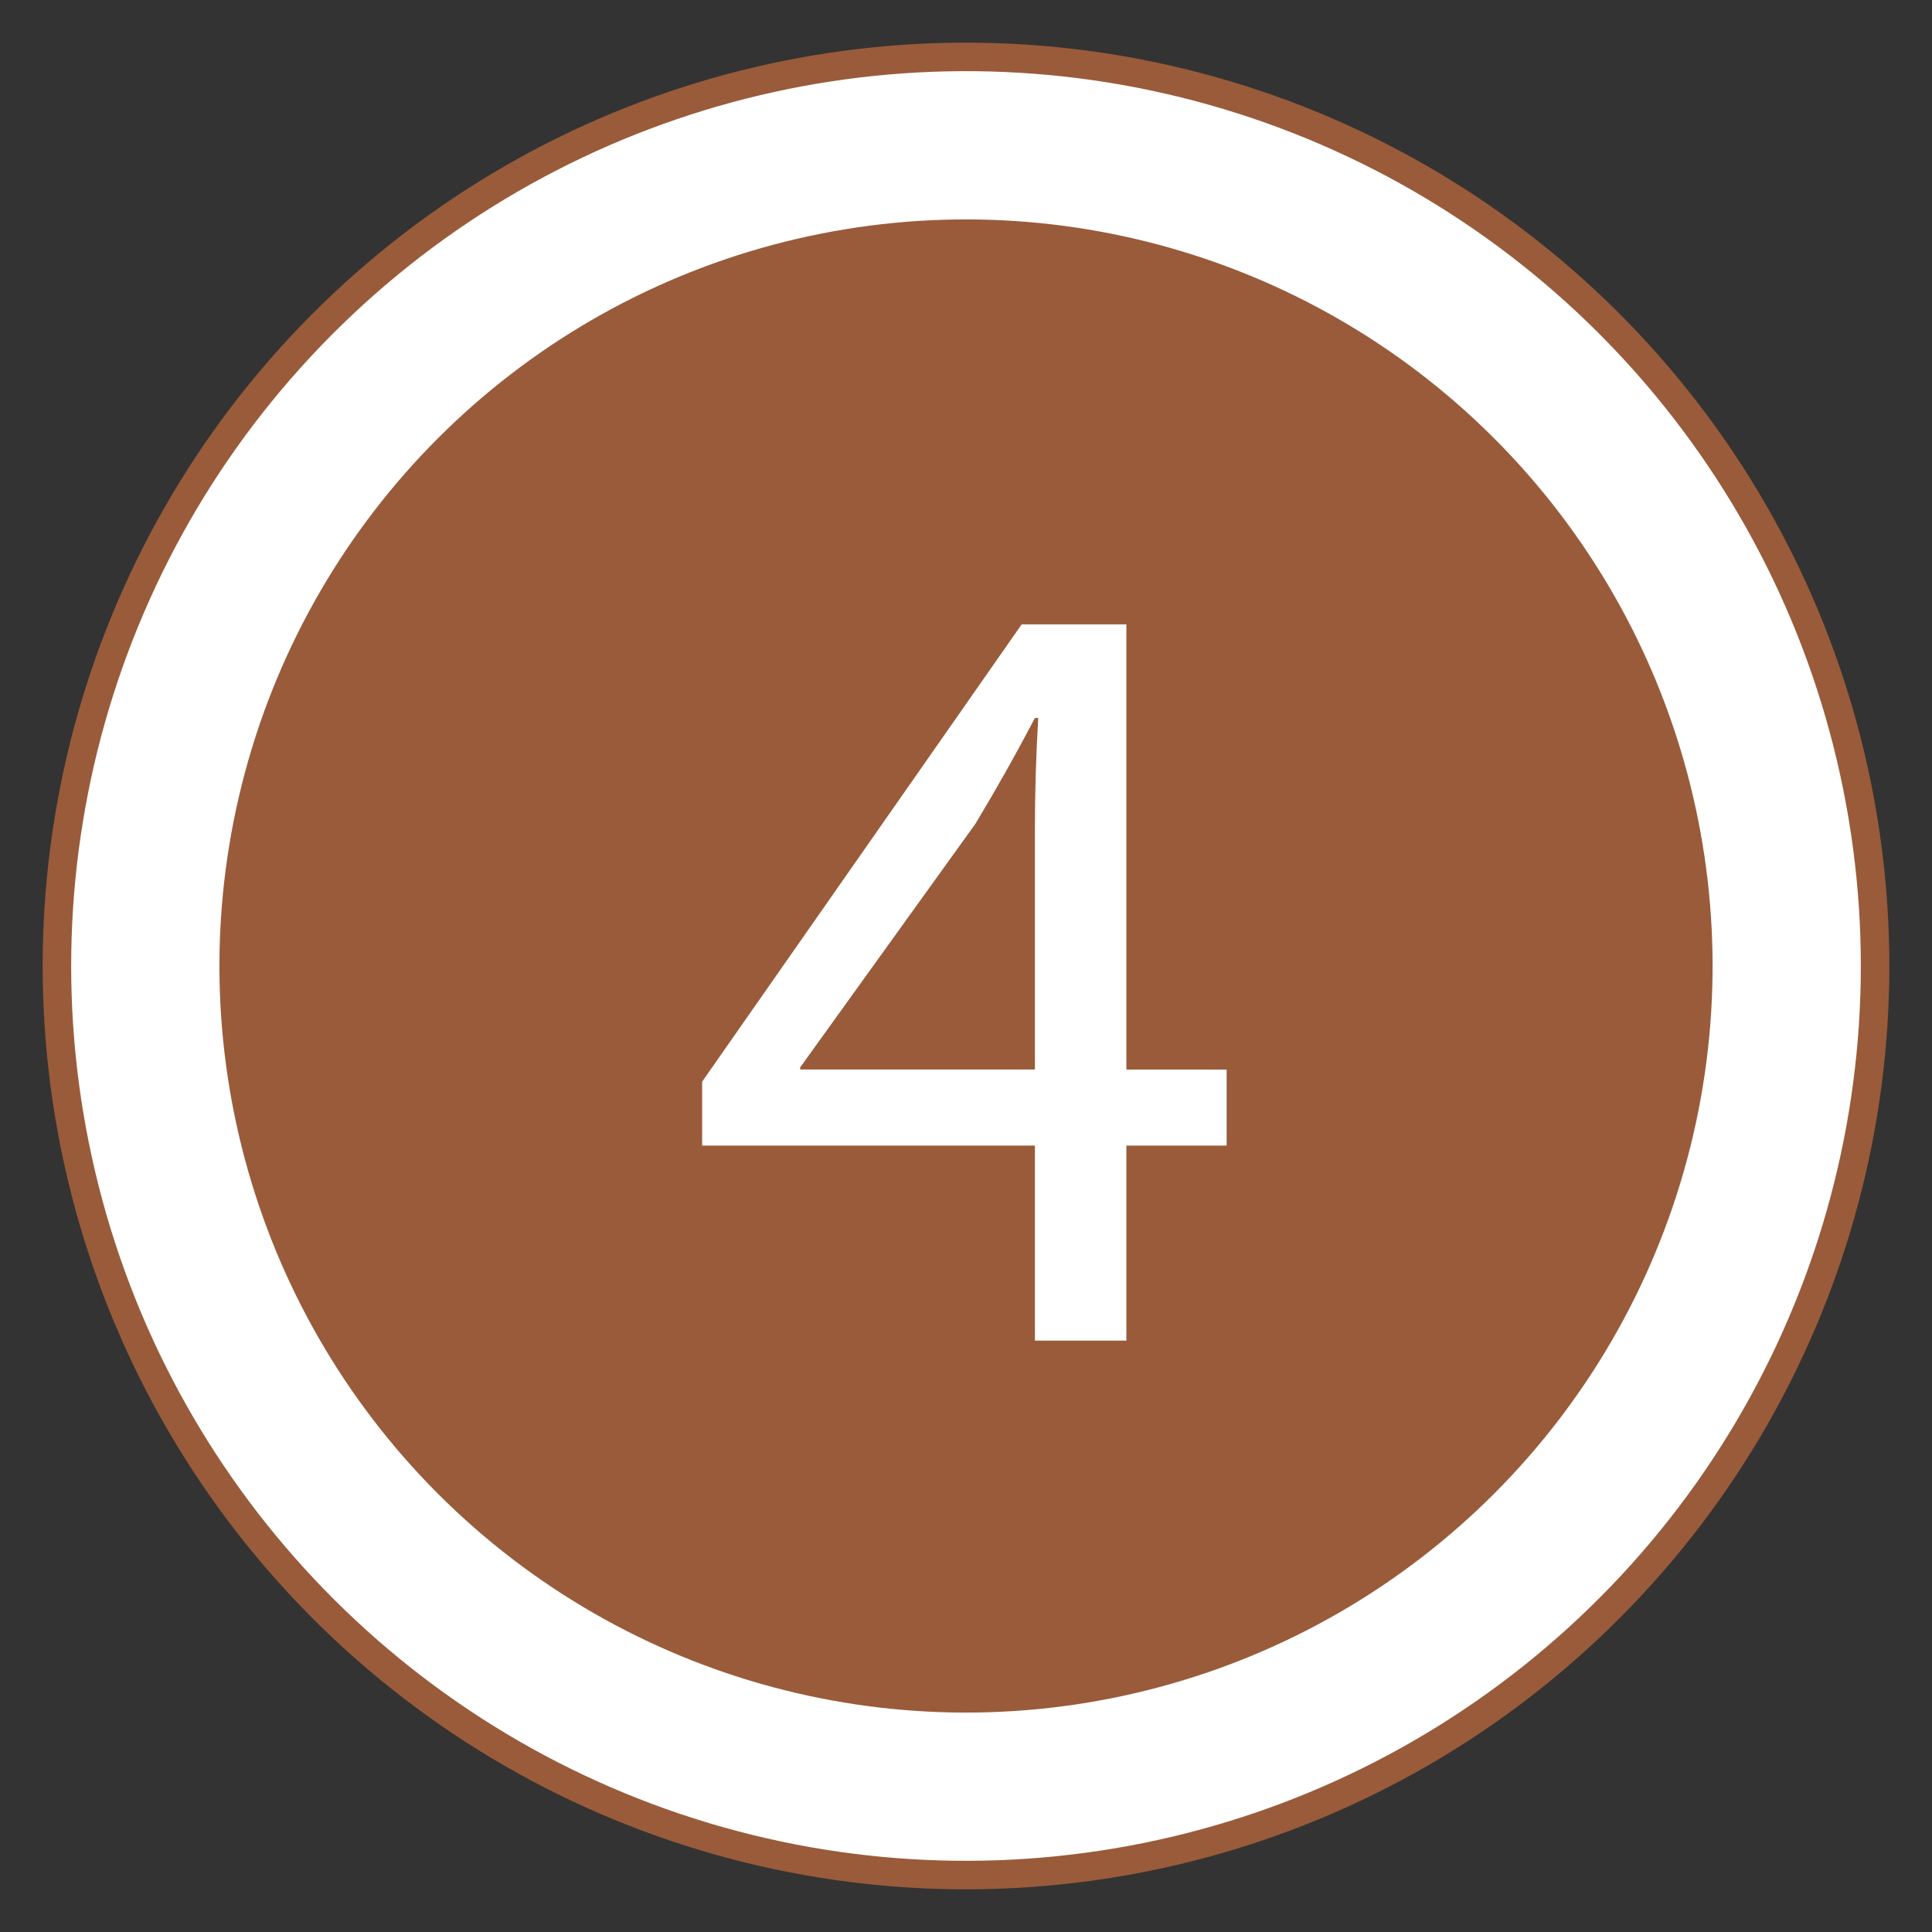
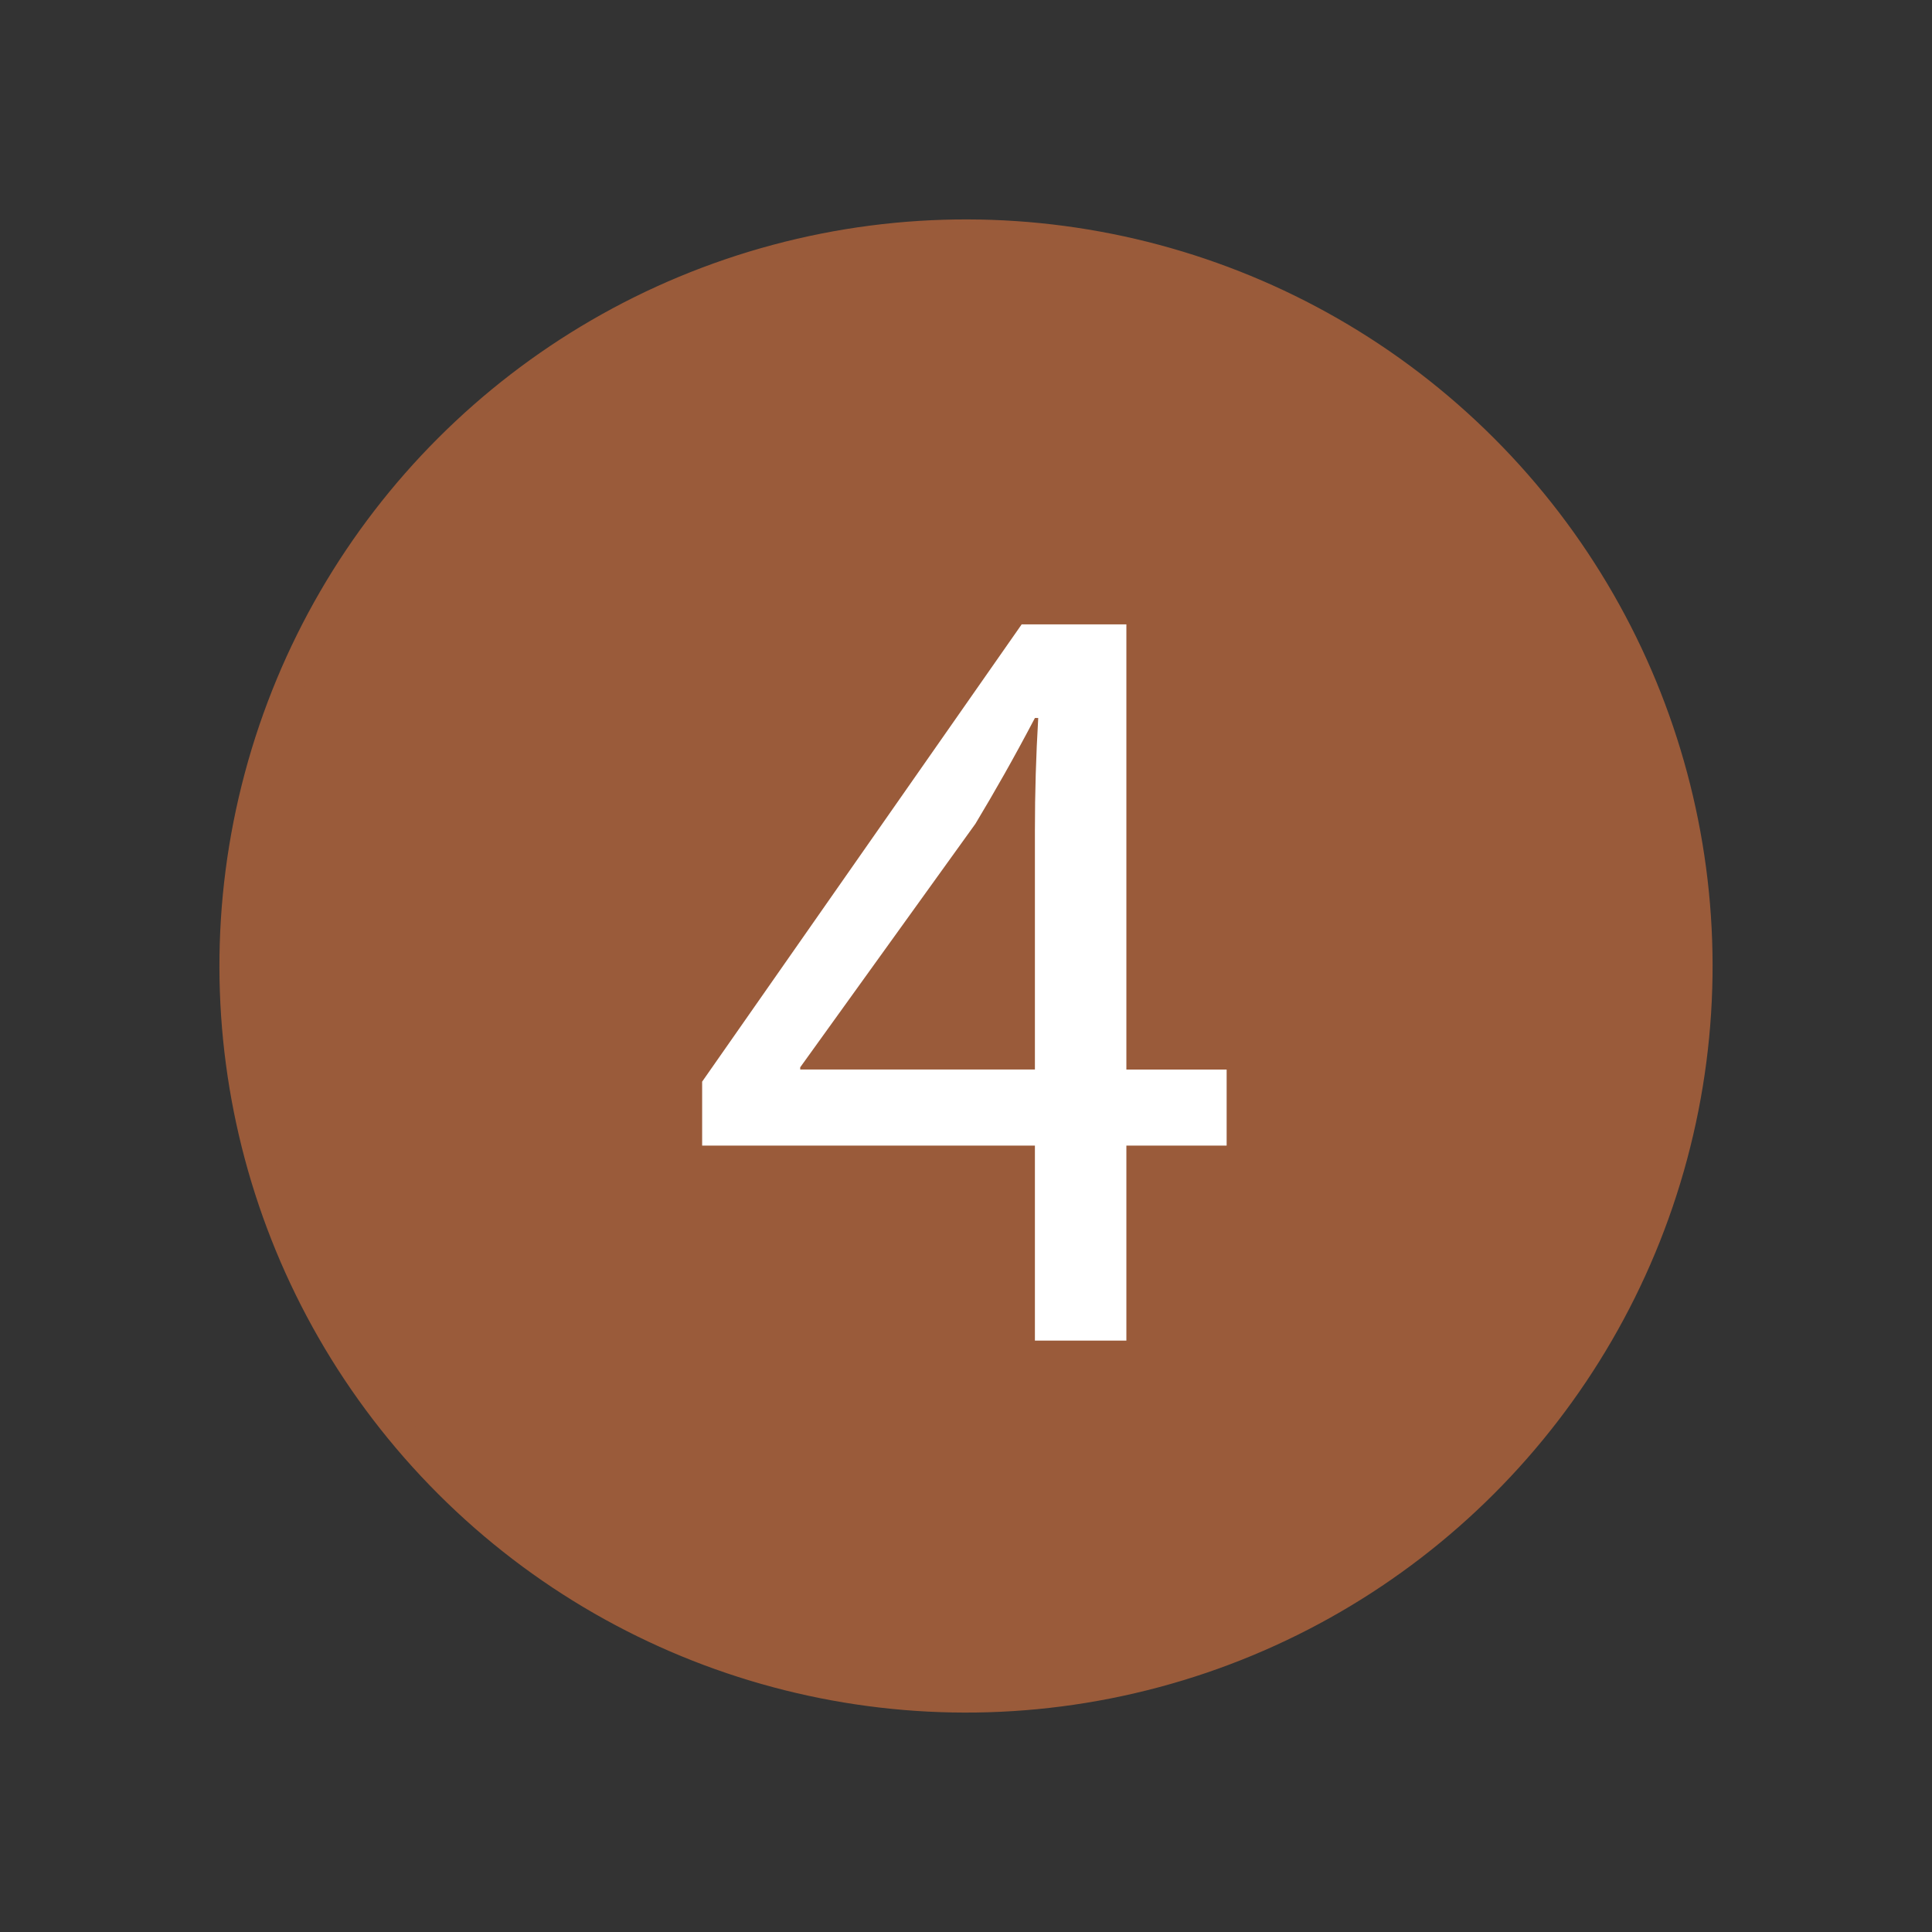
<svg xmlns="http://www.w3.org/2000/svg" id="a" viewBox="0 0 96 96">
  <rect x="0" y="0" width="96" height="96" fill="#333333" stroke="none" />
-   <circle cx="48" cy="48" r="45.171" transform="translate(-9.744 12.312) rotate(-13.283)" fill="#fff" stroke="#9a5b3a" stroke-linejoin="round" stroke-width="1.417" />
  <circle cx="48" cy="48" r="36.388" transform="translate(-19.882 48) rotate(-45)" fill="#9a5b3a" stroke="#9a5b3a" stroke-linejoin="round" stroke-width="1.417" />
  <path d="m51.424,66.614v-9.691h-16.535v-3.176l15.878-22.723h5.202v22.121h4.982v3.778h-4.982v9.691h-4.546Zm0-13.47v-11.882c0-1.861.055-3.723.165-5.585h-.165c-1.095,2.08-1.971,3.613-2.956,5.256l-8.706,12.101v.109h11.663Z" fill="#fff" />
</svg>